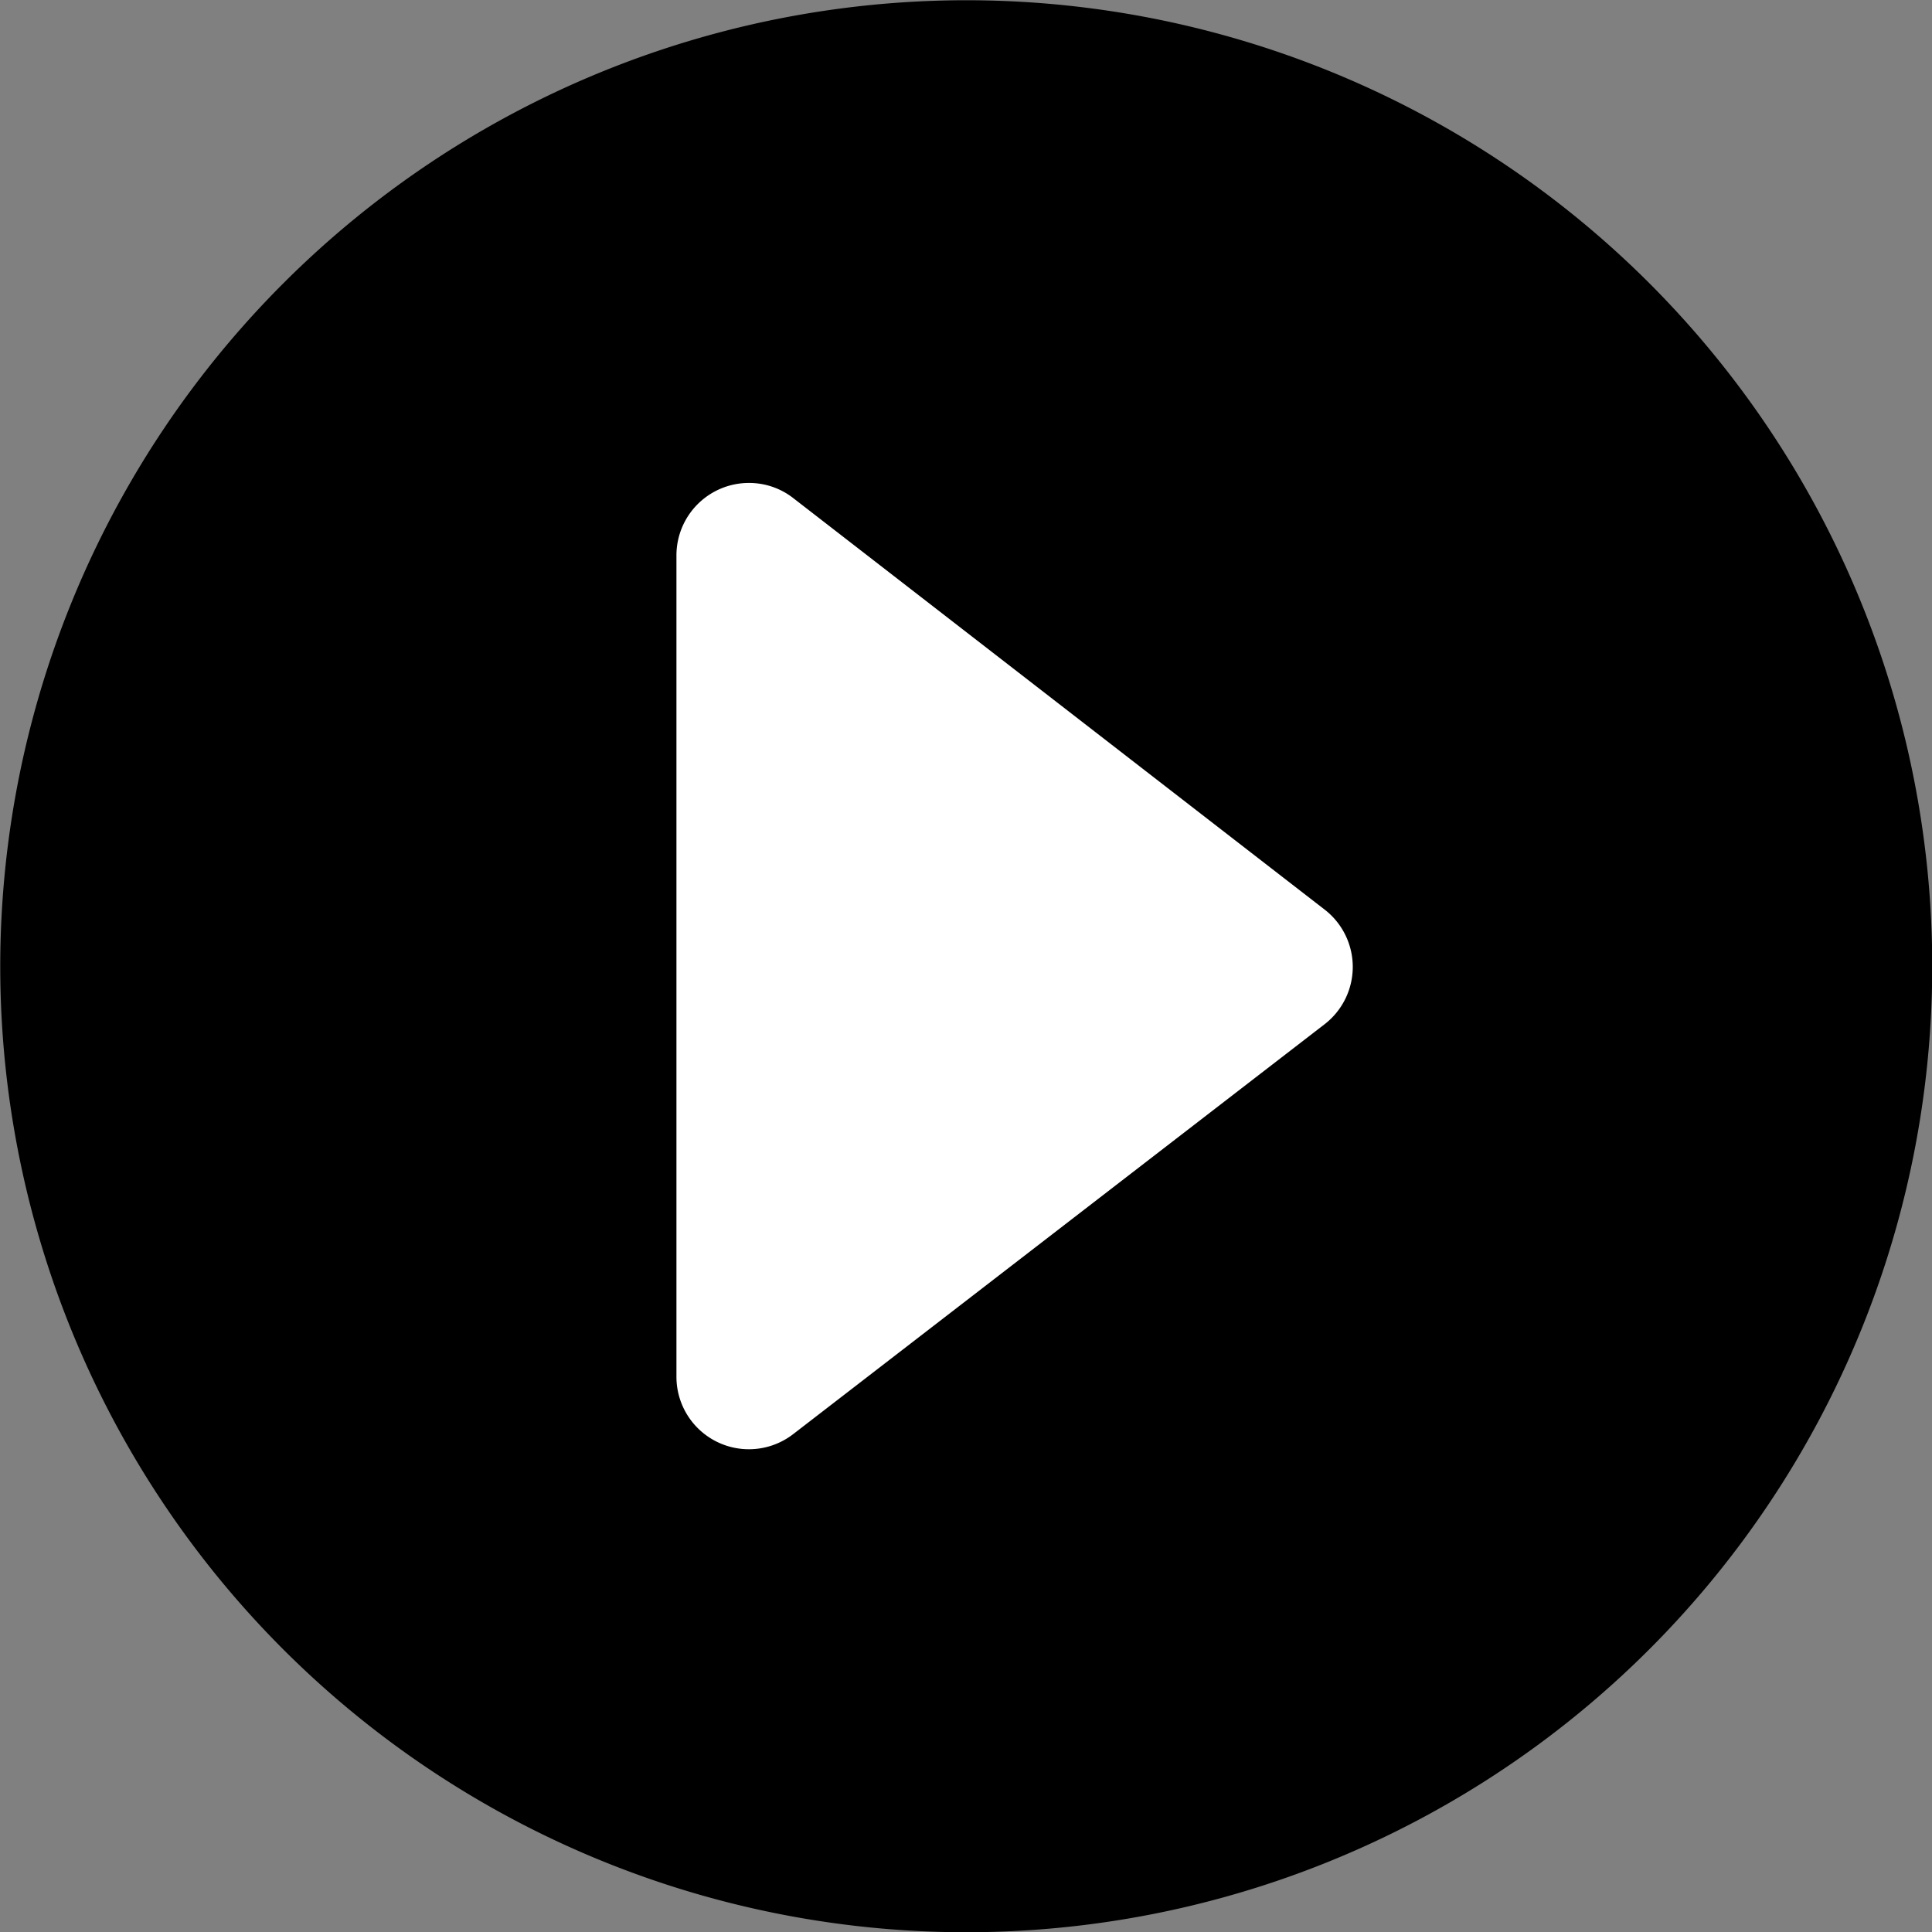
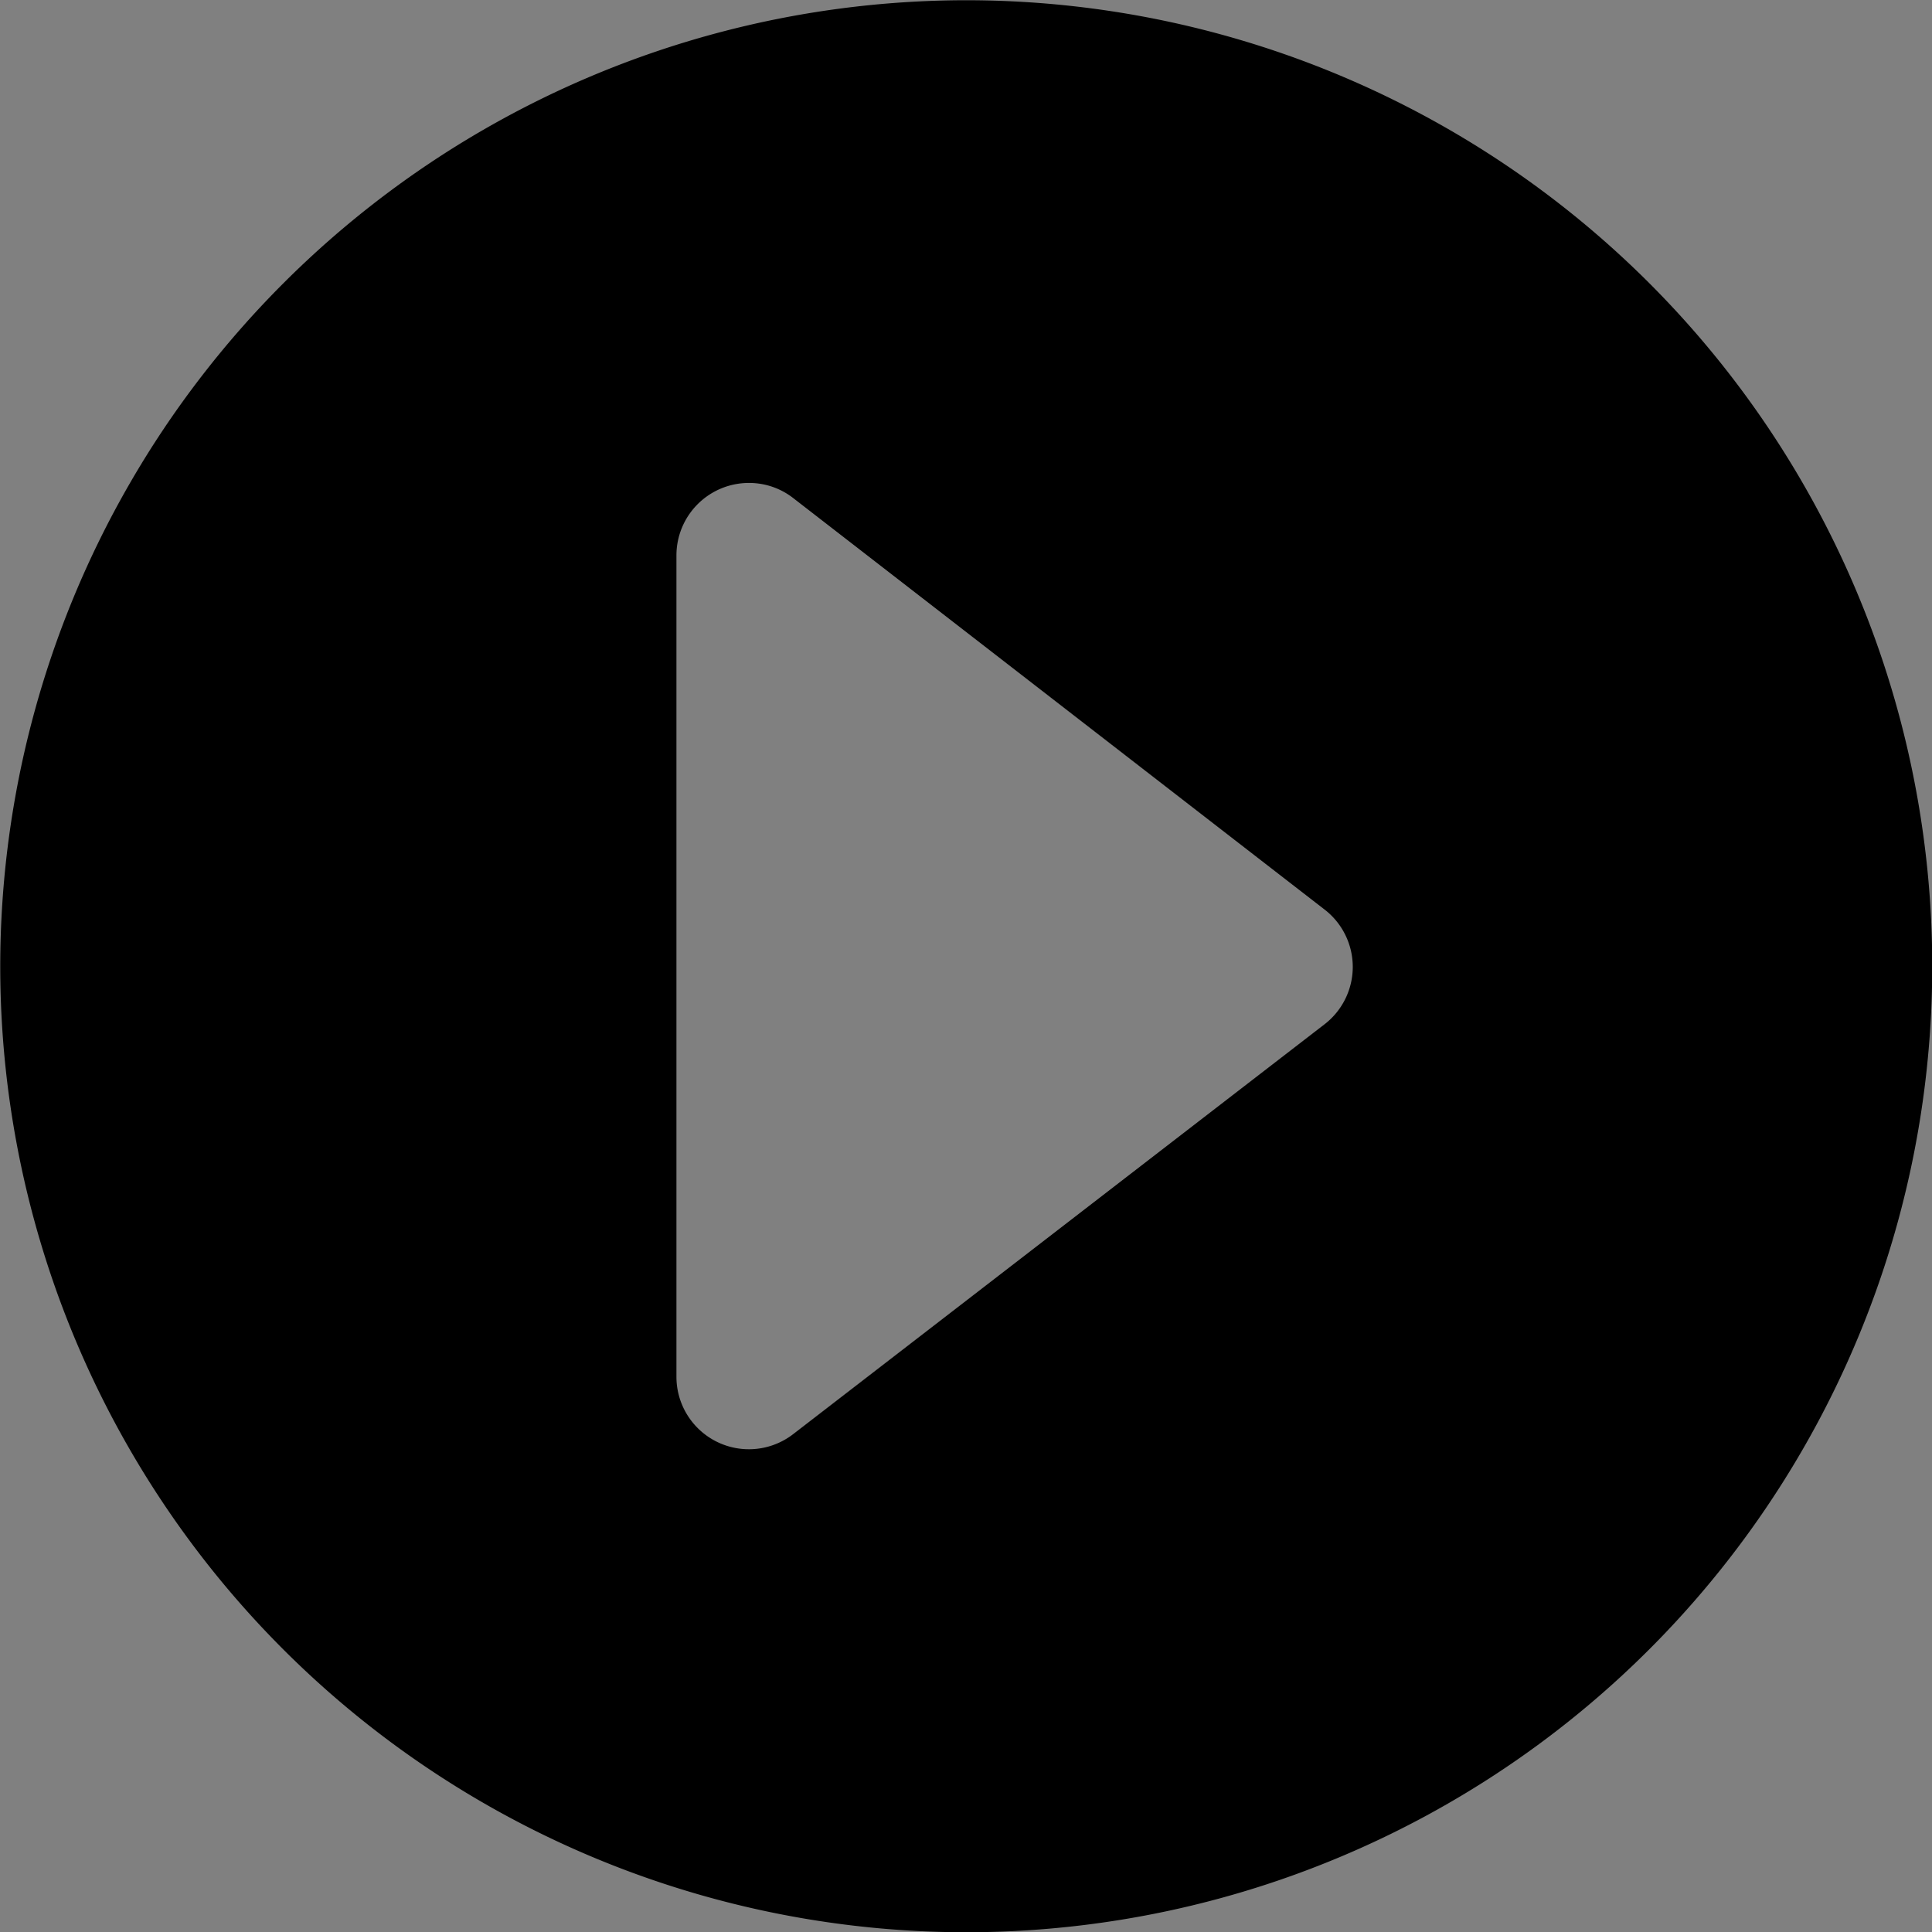
<svg xmlns="http://www.w3.org/2000/svg" width="40" height="40" viewBox="0 0 40 40">
  <rect x="0" y="0" width="40" height="40" fill="#808080" stroke="none" />
  <g id="グループ_59" data-name="グループ 59" transform="translate(-1429 -3020)">
-     <circle id="楕円形_3" data-name="楕円形 3" cx="19" cy="19" r="19" transform="translate(1430 3021)" fill="#fff" />
    <path id="iconmonstr-caret-left-circle-filled" d="M42,22A20,20,0,1,0,22,42,20.01,20.01,0,0,0,42,22ZM25.579,12.316A1.5,1.5,0,0,1,28,13.5V30.506a1.5,1.5,0,0,1-1.51,1.5,1.482,1.482,0,0,1-.914-.318c-3.109-2.407-8.4-6.506-11-8.518a1.5,1.5,0,0,1,0-2.367Z" transform="translate(1471.005 3062.005) rotate(180)" />
  </g>
</svg>